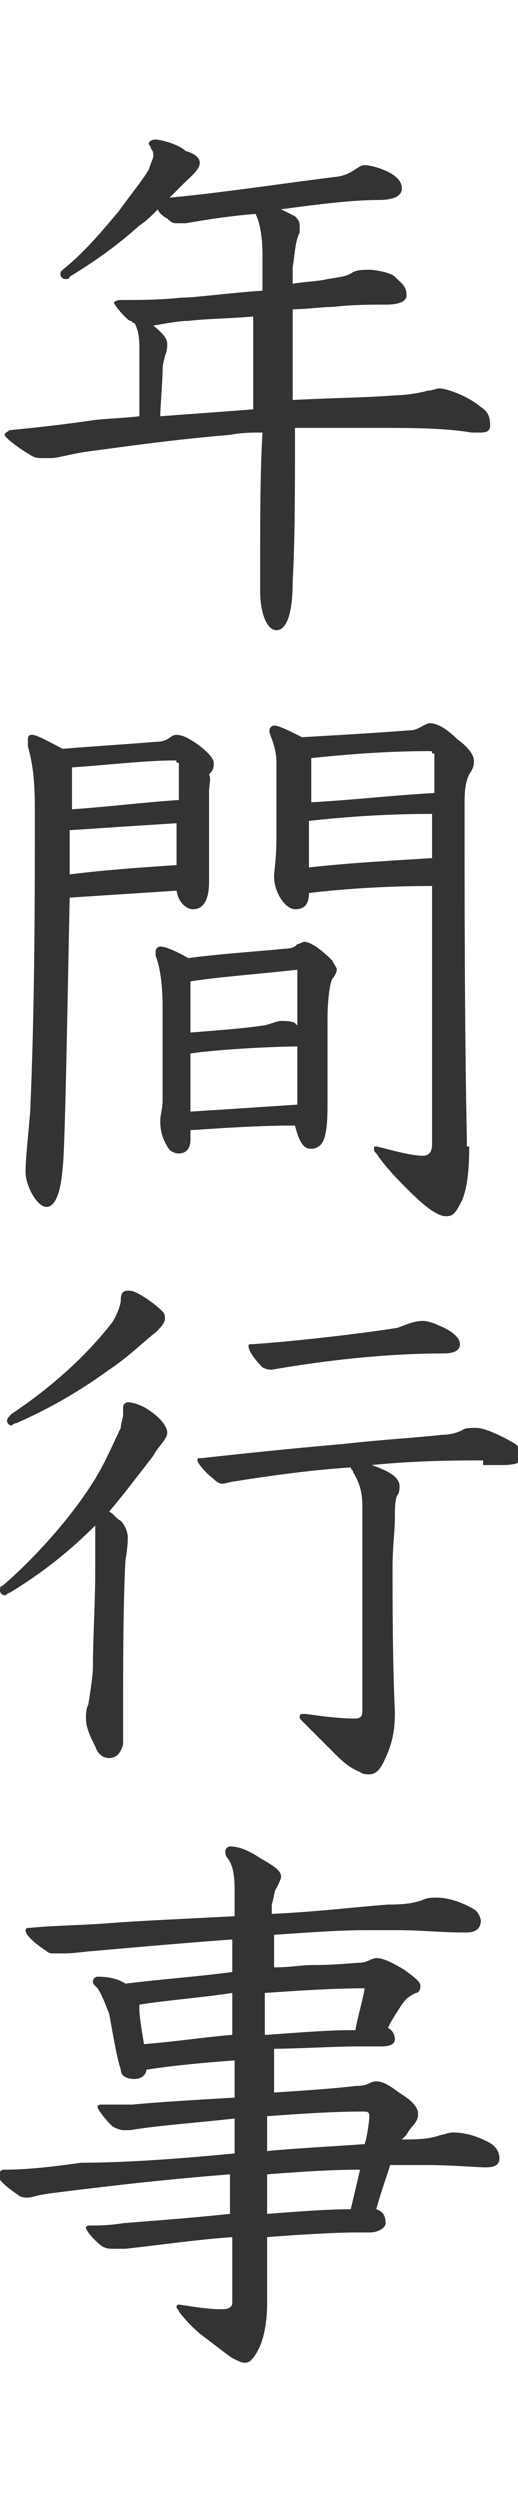
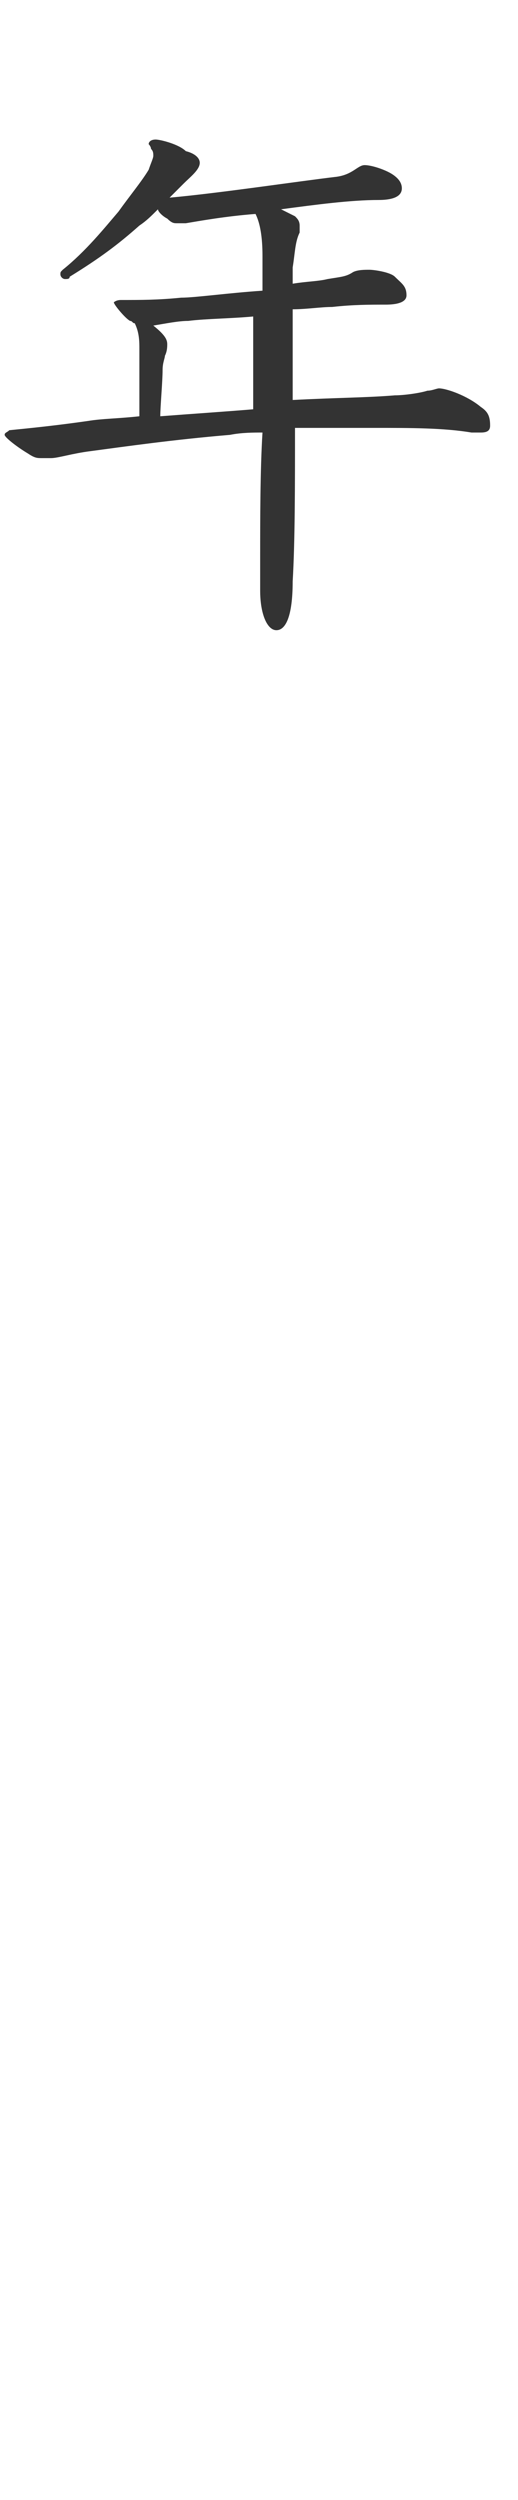
<svg xmlns="http://www.w3.org/2000/svg" version="1.1" id="レイヤー_1" x="0px" y="0px" width="22.3px" height="107.5px" viewBox="0 0 22.3 107.5" style="enable-background:new 0 0 22.3 107.5;" xml:space="preserve">
  <style type="text/css">
	.st0{fill:#333333;}
</style>
  <g>
    <path class="st0" d="M7.3,8.5c2.2-0.2,5.5-0.7,7.2-0.9c0.7-0.1,0.9-0.5,1.2-0.5s0.9,0.2,1.2,0.4c0.3,0.2,0.4,0.4,0.4,0.6   c0,0.4-0.5,0.5-1,0.5c-1.2,0-2.7,0.2-4.2,0.4c0.2,0.1,0.4,0.2,0.6,0.3c0.1,0.1,0.2,0.2,0.2,0.4c0,0.1,0,0.2,0,0.3   c-0.2,0.4-0.2,0.9-0.3,1.5v0.7c0.6-0.1,1.1-0.1,1.5-0.2c0.6-0.1,0.8-0.1,1.1-0.3c0.2-0.1,0.5-0.1,0.7-0.1c0.2,0,0.9,0.1,1.1,0.3   c0.3,0.3,0.5,0.4,0.5,0.8c0,0.3-0.4,0.4-0.9,0.4c-0.7,0-1.4,0-2.3,0.1c-0.5,0-1.1,0.1-1.7,0.1v3.9c1.9-0.1,3.2-0.1,4.4-0.2   c0.4,0,1.1-0.1,1.4-0.2c0.2,0,0.4-0.1,0.5-0.1c0.3,0,1.2,0.3,1.8,0.8c0.3,0.2,0.4,0.4,0.4,0.8c0,0.2-0.1,0.3-0.4,0.3   c-0.1,0-0.3,0-0.4,0c-1.2-0.2-2.6-0.2-4.2-0.2h-1.5c-0.5,0-1.2,0-1.9,0c0,2.5,0,4.9-0.1,6.6c0,1.5-0.3,2.1-0.7,2.1   c-0.4,0-0.7-0.7-0.7-1.7c0-0.4,0-0.8,0-1.4c0-1.6,0-3.8,0.1-5.4c-0.4,0-0.9,0-1.4,0.1c-2.4,0.2-4.5,0.5-6,0.7   c-0.8,0.1-1.4,0.3-1.7,0.3c-0.1,0-0.3,0-0.4,0c-0.2,0-0.3,0-0.6-0.2c-0.5-0.3-1-0.7-1-0.8c0-0.1,0.1-0.1,0.2-0.2   c1-0.1,2-0.2,3.4-0.4c0.6-0.1,1.3-0.1,2.2-0.2v-1.6c0-0.4,0-0.8,0-1.3c0-0.3,0-0.7-0.2-1.1c-0.1,0-0.1-0.1-0.2-0.1   c-0.2-0.1-0.7-0.7-0.7-0.8c0,0,0.1-0.1,0.3-0.1c0.9,0,1.6,0,2.6-0.1c0.6,0,2-0.2,3.5-0.3V11c0-0.8-0.1-1.4-0.3-1.8   C9.7,9.3,8.6,9.5,8,9.6c-0.2,0-0.3,0-0.4,0c-0.1,0-0.2,0-0.4-0.2C7,9.3,6.8,9.1,6.8,9C6.5,9.3,6.3,9.5,6,9.7   c-0.9,0.8-1.7,1.4-3,2.2C3,12,2.9,12,2.8,12c-0.1,0-0.2-0.1-0.2-0.2c0-0.1,0-0.1,0.1-0.2c1-0.8,1.8-1.8,2.4-2.5   c0.5-0.7,1-1.3,1.3-1.8C6.5,7,6.6,6.8,6.6,6.7c0-0.1,0-0.2-0.1-0.3c0-0.1-0.1-0.2-0.1-0.2c0-0.1,0.1-0.2,0.3-0.2   c0.2,0,1,0.2,1.3,0.5C8.4,6.6,8.6,6.8,8.6,7c0,0.3-0.4,0.6-0.7,0.9L7.3,8.5z M11,13.6c-1,0.1-2.1,0.1-2.9,0.2   c-0.4,0-0.9,0.1-1.5,0.2c0.5,0.4,0.6,0.6,0.6,0.8c0,0.1,0,0.3-0.1,0.5c0,0.1-0.1,0.3-0.1,0.6c0,0.5-0.1,1.6-0.1,2   c1.3-0.1,2.8-0.2,4-0.3V13.6z" />
-     <path class="st0" d="M2.7,50.2c-0.1,1.3-0.4,1.7-0.7,1.7c-0.4,0-0.9-0.9-0.9-1.5c0-0.6,0.1-1.4,0.2-2.6c0.2-4.6,0.2-9.3,0.2-13   c0-1.3-0.1-2-0.3-2.7c0-0.1,0-0.2,0-0.3c0-0.2,0.1-0.2,0.2-0.2c0.2,0,0.9,0.4,1.3,0.6c1.2-0.1,2.8-0.2,4-0.3c0.6,0,0.6-0.3,0.9-0.3   s0.6,0.2,0.9,0.4c0.4,0.3,0.7,0.6,0.7,0.8c0,0.2,0,0.3-0.2,0.5C9.1,33.5,9,33.7,9,34.1c0,0.7,0,2.7,0,3.8c0,0.9-0.3,1.2-0.7,1.2   c-0.2,0-0.6-0.2-0.7-0.8c-1.5,0.1-3.1,0.2-4.6,0.3C2.9,43.4,2.8,49.5,2.7,50.2z M7.6,35.4C6,35.5,4.5,35.6,3,35.7   c0,0.5,0,1.4,0,1.9c1.6-0.2,3.1-0.3,4.6-0.4V35.4z M7.6,32.8c0-0.1,0-0.1-0.1-0.1c-1.2,0-2.9,0.2-4.4,0.3c0,0.2,0,0.8,0,1.8   c1.5-0.1,3.1-0.3,4.6-0.4V32.8z M8.2,49c0,0.4-0.2,0.6-0.5,0.6c-0.2,0-0.4-0.1-0.5-0.3c-0.3-0.5-0.3-0.9-0.3-1.1   c0-0.3,0.1-0.5,0.1-0.9c0-0.9,0-1.7,0-2.4c0-0.5,0-0.8,0-1.6c0-0.9-0.1-1.7-0.3-2.2c0-0.1,0-0.2,0-0.2c0-0.1,0.1-0.2,0.2-0.2   c0.2,0,0.7,0.2,1.2,0.5c1.5-0.2,3.2-0.3,4.1-0.4c0.4,0,0.5-0.1,0.6-0.2c0.1,0,0.2-0.1,0.3-0.1c0.3,0,0.8,0.4,1.2,0.8   c0.1,0.2,0.2,0.3,0.2,0.4c0,0.1-0.1,0.3-0.2,0.4c-0.1,0.2-0.2,0.9-0.2,1.7c0,0.6,0,0.9,0,1.5c0,0.6,0,1.2,0,1.9   c0,0.7,0,1.2-0.1,1.6c-0.1,0.5-0.4,0.6-0.6,0.6c-0.3,0-0.5-0.2-0.7-1c-1.5,0-3,0.1-4.5,0.2V49z M12.8,45c-0.8,0-3.2,0.1-4.6,0.3   c0,0.8,0,1.7,0,2.5c1.6-0.1,3.1-0.2,4.6-0.3V45z M8.2,44.4c1.3-0.1,2.5-0.2,3.1-0.3c0.2,0,0.6-0.2,0.8-0.2c0.1,0,0.5,0,0.6,0.1   l0.1,0.1v-2.4C11,41.9,9.5,42,8.2,42.2V44.4z M20.2,49.3c0,1.1-0.1,1.8-0.3,2.3c-0.3,0.6-0.4,0.7-0.7,0.7c-0.4,0-1-0.5-1.6-1.1   c-0.4-0.4-1-1-1.4-1.6c-0.1-0.1-0.1-0.1-0.1-0.2s0-0.1,0.1-0.1s1.4,0.4,2,0.4c0.3,0,0.4-0.2,0.4-0.5c0-4,0-7.5,0-11.1   c-1.8,0-3.6,0.1-5.3,0.3c0,0.5-0.2,0.7-0.6,0.7c-0.4,0-0.9-0.7-0.9-1.4c0-0.3,0.1-0.7,0.1-1.7c0-0.9,0-2.6,0-3.2   c0-0.6-0.2-1-0.3-1.3c0,0,0-0.1,0-0.1c0-0.1,0.1-0.2,0.2-0.2c0.2,0,0.6,0.2,1.2,0.5c1.8-0.1,3.4-0.2,4.7-0.3c0.3,0,0.6-0.3,0.8-0.3   c0.3,0,0.7,0.2,1.2,0.7c0.3,0.2,0.7,0.6,0.7,0.9c0,0.2,0,0.3-0.2,0.6c-0.1,0.2-0.2,0.5-0.2,1.2c0,4.5,0,9.6,0.1,14.6V49.3z    M18.6,35c-1.8,0-3.5,0.1-5.3,0.3c0,0.7,0,1.4,0,2c1.8-0.2,3.7-0.3,5.3-0.4V35z M18.6,32.4c0-0.1,0-0.1-0.1-0.1   c-1.6,0-3.2,0.1-5.1,0.3c0,0.4,0,0.8,0,1.3v0.6c1.8-0.1,3.5-0.3,5.3-0.4V32.4z" />
-     <path class="st0" d="M5.3,60.5c0-0.1,0.1-0.2,0.2-0.2c0.2,0,0.6,0.1,1,0.4c0.3,0.2,0.7,0.6,0.7,0.9s-0.4,0.6-0.6,1   c-0.7,0.9-1.3,1.7-1.9,2.4c0.2,0.1,0.3,0.3,0.5,0.4c0.2,0.2,0.3,0.5,0.3,0.7c0,0.2,0,0.4-0.1,1c-0.1,1.9-0.1,4.6-0.1,6.4   c0,0.6,0,1.1,0,1.5c-0.1,0.4-0.3,0.6-0.6,0.6c-0.3,0-0.5-0.2-0.6-0.5c-0.2-0.4-0.4-0.8-0.4-1.2c0-0.2,0-0.4,0.1-0.6   C3.9,72.7,4,72,4,71.7c0-1.3,0.1-2.7,0.1-4.2c0-0.6,0-1.5,0-1.9c-1,1-2.2,2-3.7,2.9c-0.1,0-0.1,0.1-0.2,0.1c-0.1,0-0.2-0.1-0.2-0.2   c0-0.1,0-0.2,0.1-0.2C1.5,67,3,65.3,3.9,63.9c0.6-0.9,1-1.9,1.3-2.5c0-0.2,0.1-0.4,0.1-0.6V60.5z M7.1,56.7c0,0.2-0.2,0.4-0.4,0.6   c-0.3,0.2-1.1,1-2,1.6c-1.1,0.8-2.4,1.6-4,2.3c-0.1,0-0.2,0.1-0.2,0.1c-0.1,0-0.2-0.1-0.2-0.2s0.1-0.2,0.2-0.3   c1.8-1.2,3.3-2.6,4.3-3.9c0.1-0.1,0.4-0.7,0.4-1c0-0.3,0.1-0.4,0.3-0.4c0.1,0,0.2,0,0.4,0.1C6.1,55.7,6.6,56,7,56.4   C7.1,56.5,7.1,56.6,7.1,56.7z M20.8,62.8c-1,0-2.8,0-4.8,0.2c0.9,0.3,1.2,0.6,1.2,0.9c0,0.1,0,0.3-0.1,0.4c-0.1,0.2-0.1,0.6-0.1,1   c0,0.5-0.1,1.2-0.1,2.1c0,1.5,0,4.1,0.1,6.2v0.1c0,0.9-0.2,1.5-0.5,2.1c-0.2,0.4-0.4,0.5-0.6,0.5c-0.1,0-0.3,0-0.4-0.1   c-0.5-0.2-0.8-0.5-1.2-0.9c-0.5-0.5-0.9-0.9-1.3-1.3c-0.1-0.1-0.1-0.1-0.1-0.2c0-0.1,0.1-0.1,0.2-0.1c0.2,0,1.2,0.2,2.2,0.2   c0.2,0,0.3-0.1,0.3-0.3v-6.8c0-0.6,0-1.5,0-2c0-0.6-0.1-1-0.4-1.5c0-0.1-0.1-0.1-0.1-0.2c-1.5,0.1-3.1,0.3-5,0.6   c-0.1,0-0.4,0.1-0.5,0.1c-0.1,0-0.2,0-0.4-0.2c-0.4-0.3-0.7-0.7-0.7-0.8c0-0.1,0-0.1,0.2-0.1c1.8-0.2,3.7-0.4,6-0.6   c1.8-0.2,3.5-0.3,4.3-0.4c0.4,0,0.7-0.1,0.9-0.2c0.1-0.1,0.4-0.1,0.6-0.1c0.4,0,1.2,0.4,1.7,0.7c0.1,0.1,0.3,0.3,0.3,0.5   c0,0.3-0.3,0.4-0.9,0.4H20.8z M11.7,58.9c-0.1,0-0.2,0-0.4-0.1c-0.3-0.3-0.6-0.7-0.6-0.9c0-0.1,0-0.1,0.2-0.1   c1.5-0.1,4.3-0.4,6.2-0.7c0.3-0.1,0.7-0.3,1.1-0.3c0.2,0,0.5,0.1,0.7,0.2c0.5,0.2,0.9,0.5,0.9,0.8c0,0.3-0.3,0.4-0.7,0.4   C16.6,58.2,14,58.5,11.7,58.9L11.7,58.9z" />
-     <path class="st0" d="M11.5,90c1.6-0.1,3-0.2,3.8-0.3c0.6,0,0.6-0.2,0.9-0.2s0.6,0.2,1,0.5c0.5,0.3,0.8,0.6,0.8,0.9   c0,0.4-0.3,0.5-0.5,0.9L17.3,92h0.2c0.9,0,1.2-0.1,1.5-0.2c0.1,0,0.3-0.1,0.5-0.1c0.6,0,1.1,0.2,1.5,0.4c0.4,0.2,0.5,0.5,0.5,0.7   c0,0.3-0.2,0.4-0.6,0.4s-1.4-0.1-2.6-0.1c-0.4,0-0.9,0-1.5,0c-0.2,0.6-0.5,1.5-0.6,1.9c0.3,0.1,0.4,0.3,0.4,0.6   c0,0.2-0.3,0.4-0.7,0.4c-0.2,0-0.5,0-0.7,0c-0.7,0-2.5,0.1-3.7,0.2c0,1.3,0,2.1,0,2.5V99c0,1.3-0.3,2.1-0.7,2.5   c-0.1,0.1-0.2,0.1-0.3,0.1c-0.1,0-0.3-0.1-0.5-0.2c-0.3-0.2-0.8-0.6-1.2-0.9c-0.3-0.2-0.8-0.7-1.1-1.1c0-0.1-0.1-0.1-0.1-0.2   c0,0,0-0.1,0.1-0.1c0.1,0,1.1,0.2,1.8,0.2c0.2,0,0.5,0,0.5-0.3v-2.8c-1.5,0.1-3.6,0.4-4.6,0.5c-0.1,0-0.3,0-0.5,0   c-0.2,0-0.3,0-0.5-0.1c-0.4-0.3-0.7-0.7-0.7-0.8c0-0.1,0.1-0.1,0.2-0.1c0.3,0,0.8,0,1.4-0.1c1.2-0.1,2.7-0.2,4.6-0.4v-1.7   c-2.5,0.2-4.4,0.4-7.6,0.8c-0.8,0.1-0.9,0.2-1.1,0.2c-0.1,0-0.3,0-0.4-0.1c-0.6-0.4-0.9-0.7-0.9-0.9c0-0.1,0.1-0.1,0.2-0.2   c1,0,2-0.1,3.4-0.3C5,93,7,92.9,10.1,92.6v-1.5c-1.8,0.2-3.3,0.3-4.5,0.5c-0.1,0-0.2,0-0.3,0c-0.1,0-0.4-0.1-0.5-0.2   c-0.3-0.3-0.6-0.7-0.6-0.8c0-0.1,0.1-0.1,0.3-0.1c0.4,0,0.6,0,1.2,0c1-0.1,2.7-0.2,4.4-0.3v-1.6c-1.3,0.1-2.5,0.2-3.8,0.4   c0,0.2-0.2,0.4-0.5,0.4c-0.3,0-0.6-0.1-0.6-0.4c-0.2-0.6-0.4-1.9-0.5-2.4c-0.2-0.5-0.3-0.8-0.5-1.1C4,85.3,4,85.3,4,85.2   C4,85.1,4.1,85,4.2,85c0.5,0,0.9,0.1,1.2,0.3c1.6-0.2,3.1-0.3,4.6-0.5l0-1.4c-1.4,0.1-3.8,0.3-6,0.5c-0.2,0-0.8,0.1-1.2,0.1   c-0.2,0-0.4,0-0.5,0s-0.2,0-0.3-0.1c-0.6-0.4-0.9-0.7-0.9-0.9c0-0.1,0.1-0.1,0.2-0.1c1-0.1,2-0.1,3.4-0.2c1.2-0.1,3.5-0.2,5.4-0.3   c0-0.5,0-0.9,0-1.1c0-0.8-0.1-1.1-0.3-1.4c-0.1-0.1-0.1-0.2-0.1-0.3c0-0.1,0.1-0.2,0.2-0.2c0.3,0,0.7,0.1,1.3,0.5   c0.5,0.3,0.9,0.5,0.9,0.8c0,0.1-0.1,0.3-0.2,0.5c-0.1,0.1-0.1,0.4-0.2,0.7l0,0.4c2.1-0.1,3.6-0.3,5-0.4c0.9,0,1.2-0.1,1.5-0.2   c0.2-0.1,0.4-0.1,0.6-0.1c0.5,0,1.1,0.2,1.6,0.5c0.2,0.1,0.3,0.4,0.3,0.5c0,0.3-0.2,0.5-0.6,0.5h-0.2c-0.9,0-1.8-0.1-2.8-0.1   c-0.4,0-0.9,0-1.3,0c-1.2,0-2.5,0.1-4,0.2c0,0.5,0,0.9,0,1.4c0.7,0,1.2-0.1,1.6-0.1c1.2,0,1.8-0.1,2.1-0.1c0.3,0,0.5-0.2,0.7-0.2   c0.3,0,0.7,0.2,1.2,0.5c0.4,0.3,0.7,0.5,0.7,0.7c0,0.2-0.1,0.3-0.2,0.3c-0.2,0.1-0.4,0.2-0.6,0.5c-0.2,0.3-0.4,0.6-0.6,1   c0.2,0.1,0.3,0.3,0.3,0.5c0,0.2-0.2,0.3-0.6,0.3c-0.3,0-0.8,0-1.1,0c-0.8,0-2.6,0.1-3.5,0.1V90z M6,86.4c0,0.3,0.1,0.9,0.2,1.5   c1.3-0.1,2.6-0.3,3.8-0.4v-1.8C8.7,85.9,7.3,86,6,86.2L6,86.4z M11.5,87.5c1.4-0.1,2.6-0.2,3.6-0.2h0.2c0.1-0.6,0.3-1.2,0.4-1.8   c-1.4,0-2.8,0.1-4.3,0.2V87.5z M11.5,92.5c0.9-0.1,2.8-0.2,4.2-0.3c0.1-0.3,0.2-1,0.2-1.2c0-0.2-0.1-0.2-0.3-0.2   c-1.3,0-2.7,0.1-4.1,0.2V92.5z M11.5,95.2c1.3-0.1,2.6-0.2,3.6-0.2l0.4-1.7c-1.3,0-2.7,0.1-4,0.2V95.2z" />
  </g>
</svg>